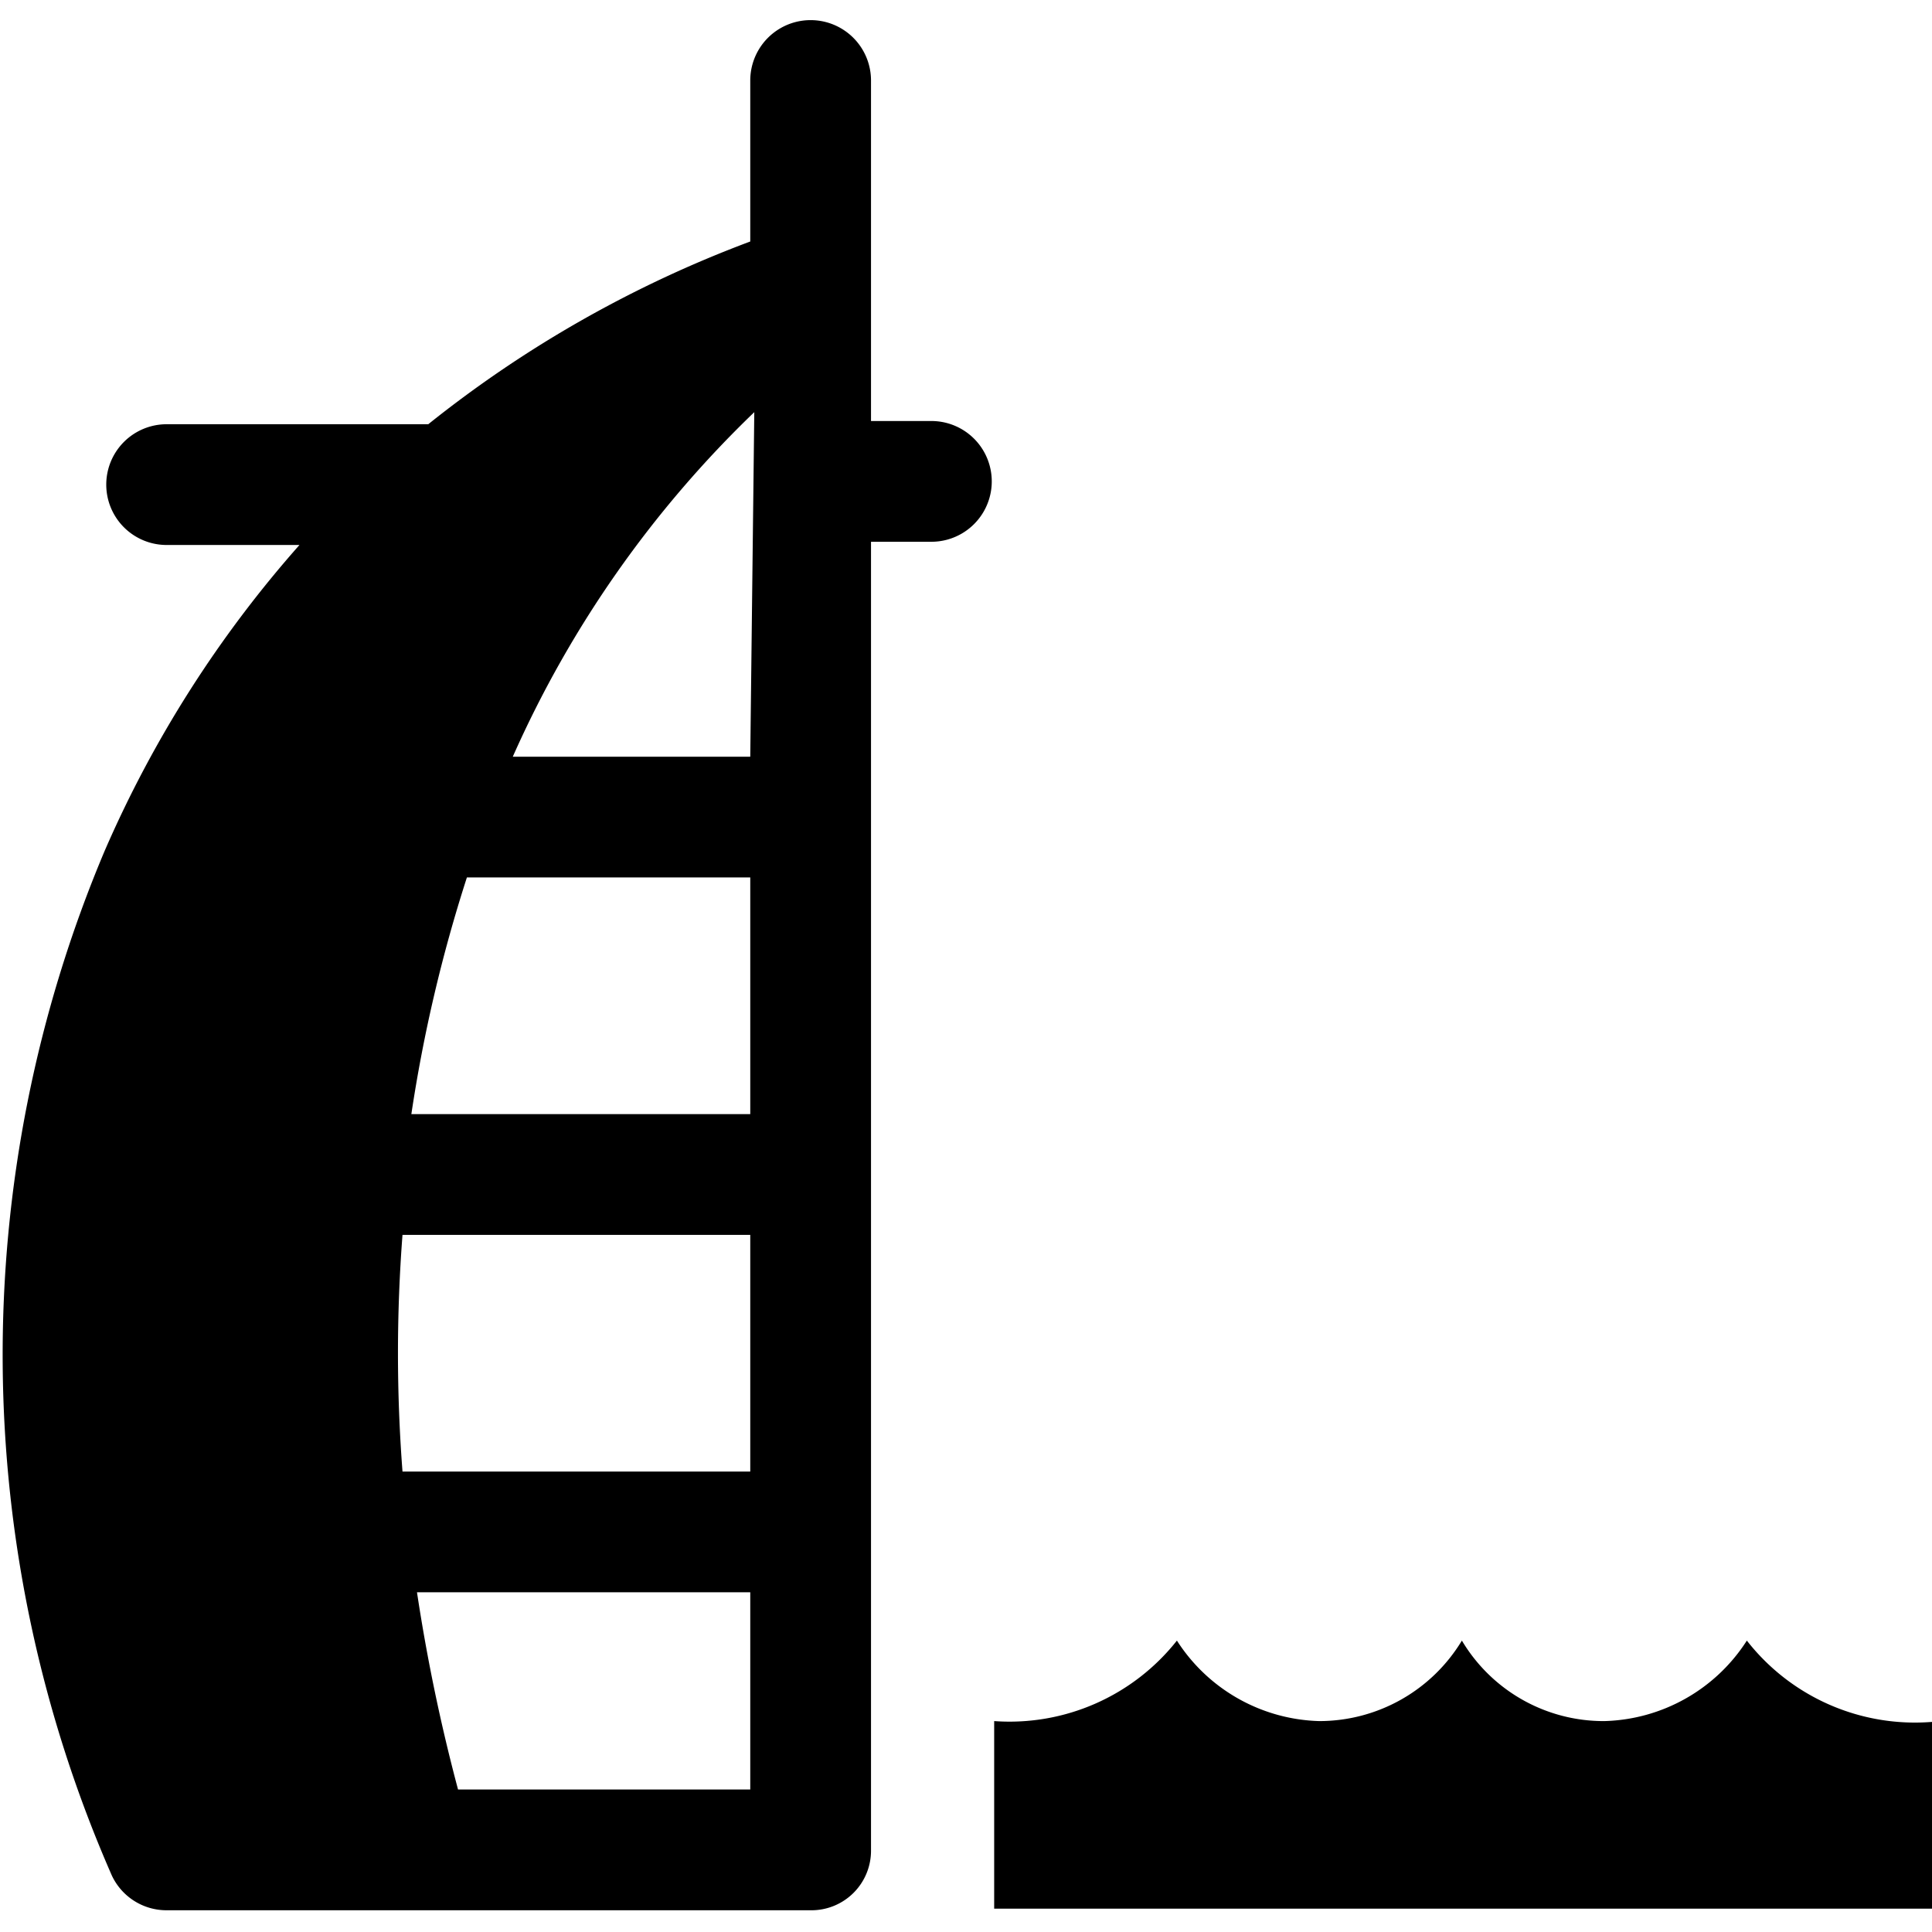
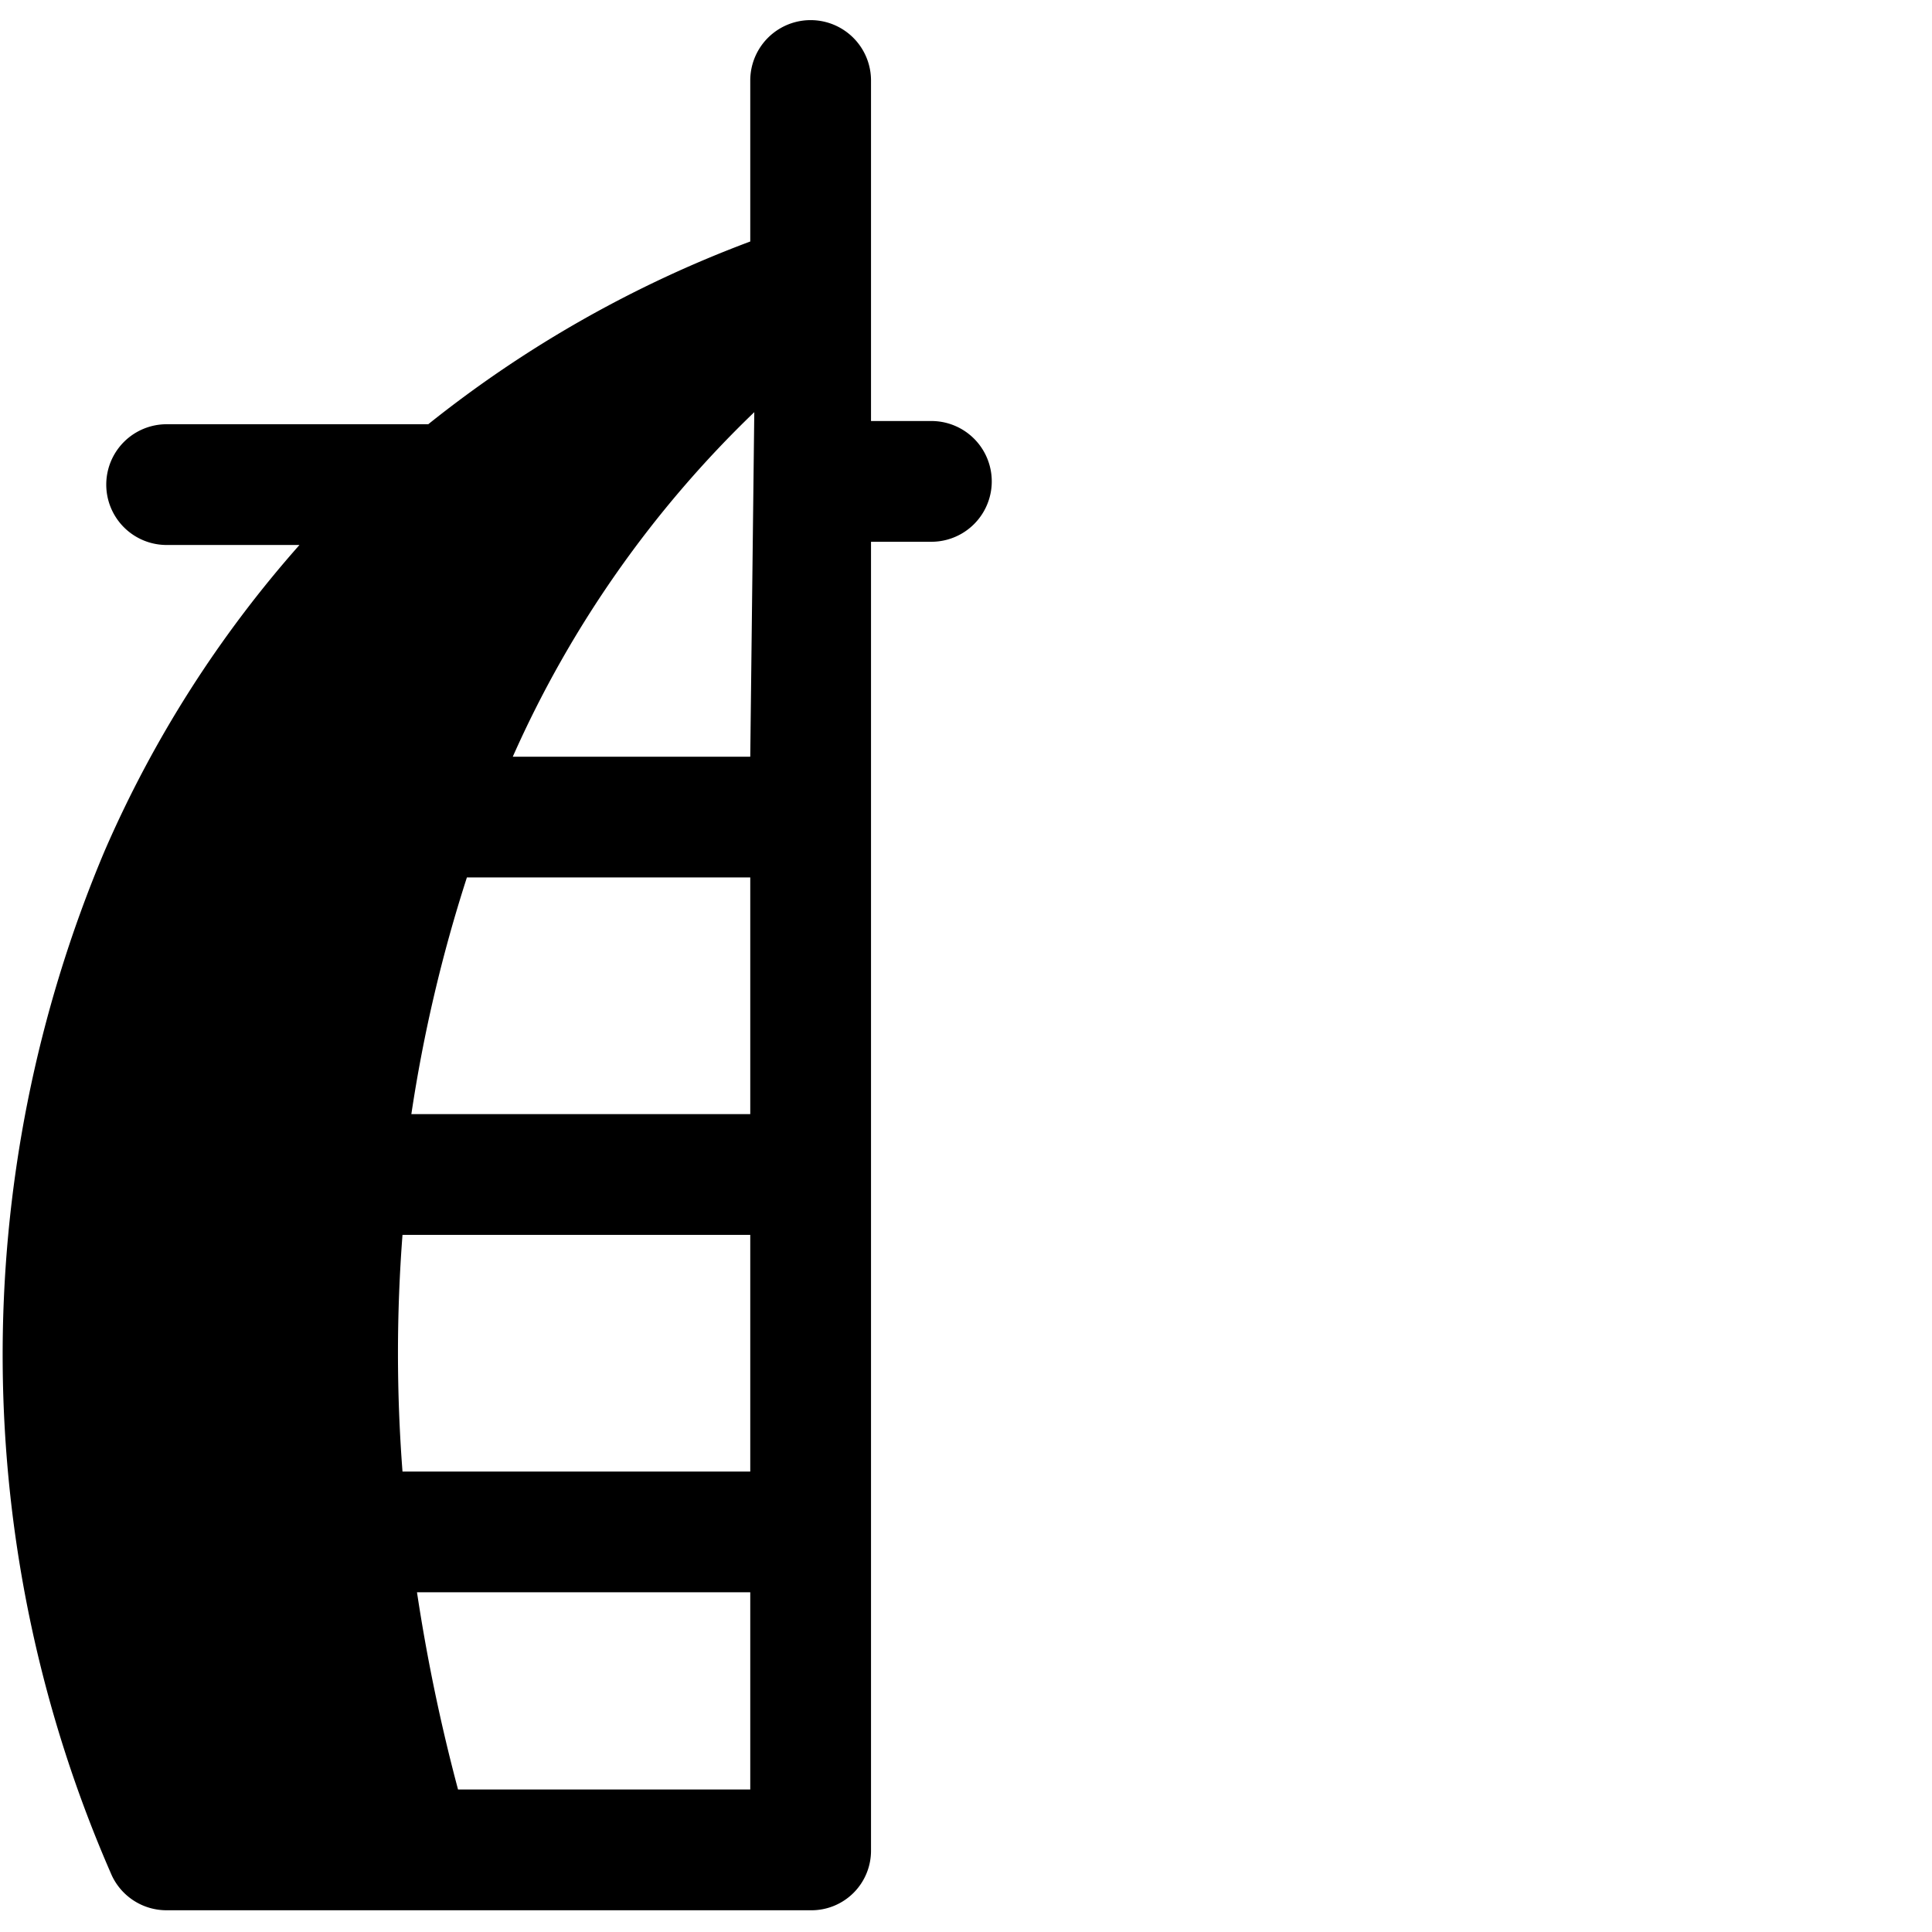
<svg xmlns="http://www.w3.org/2000/svg" viewBox="0 0 24 24">
  <g>
    <path d="M11.57 5.23h-0.75V1a0.75 0.75 0 1 0 -1.5 0v2a14.55 14.55 0 0 0 -4 2.27H2.07a0.75 0.75 0 1 0 0 1.5h1.65a14.34 14.34 0 0 0 -2.42 3.8 16.1 16.1 0 0 0 0.09 12.73 0.75 0.75 0 0 0 0.68 0.43h8a0.74 0.74 0 0 0 0.75 -0.75V6.73h0.75a0.75 0.75 0 0 0 0 -1.5ZM9.32 9.4H6.37a13.56 13.56 0 0 1 3 -4.28ZM5.8 10.9h3.52v2.94H5.11a18.46 18.46 0 0 1 0.69 -2.94ZM5 15.34h4.32v2.94H5a19.22 19.22 0 0 1 0 -2.94Zm0.69 6.89a22.56 22.56 0 0 1 -0.51 -2.45h4.14v2.45Z" fill="#000000" stroke-width="1" />
-     <path d="M21.7 20.38a2.17 2.17 0 0 1 -1.77 1 2.05 2.05 0 0 1 -1.77 -1 2.07 2.07 0 0 1 -1.77 1 2.17 2.17 0 0 1 -1.77 -1 2.65 2.65 0 0 1 -2.27 1v2.33H24v-2.32a2.65 2.65 0 0 1 -2.3 -1.01Z" fill="#000000" stroke-width="1" />
  </g>
</svg>